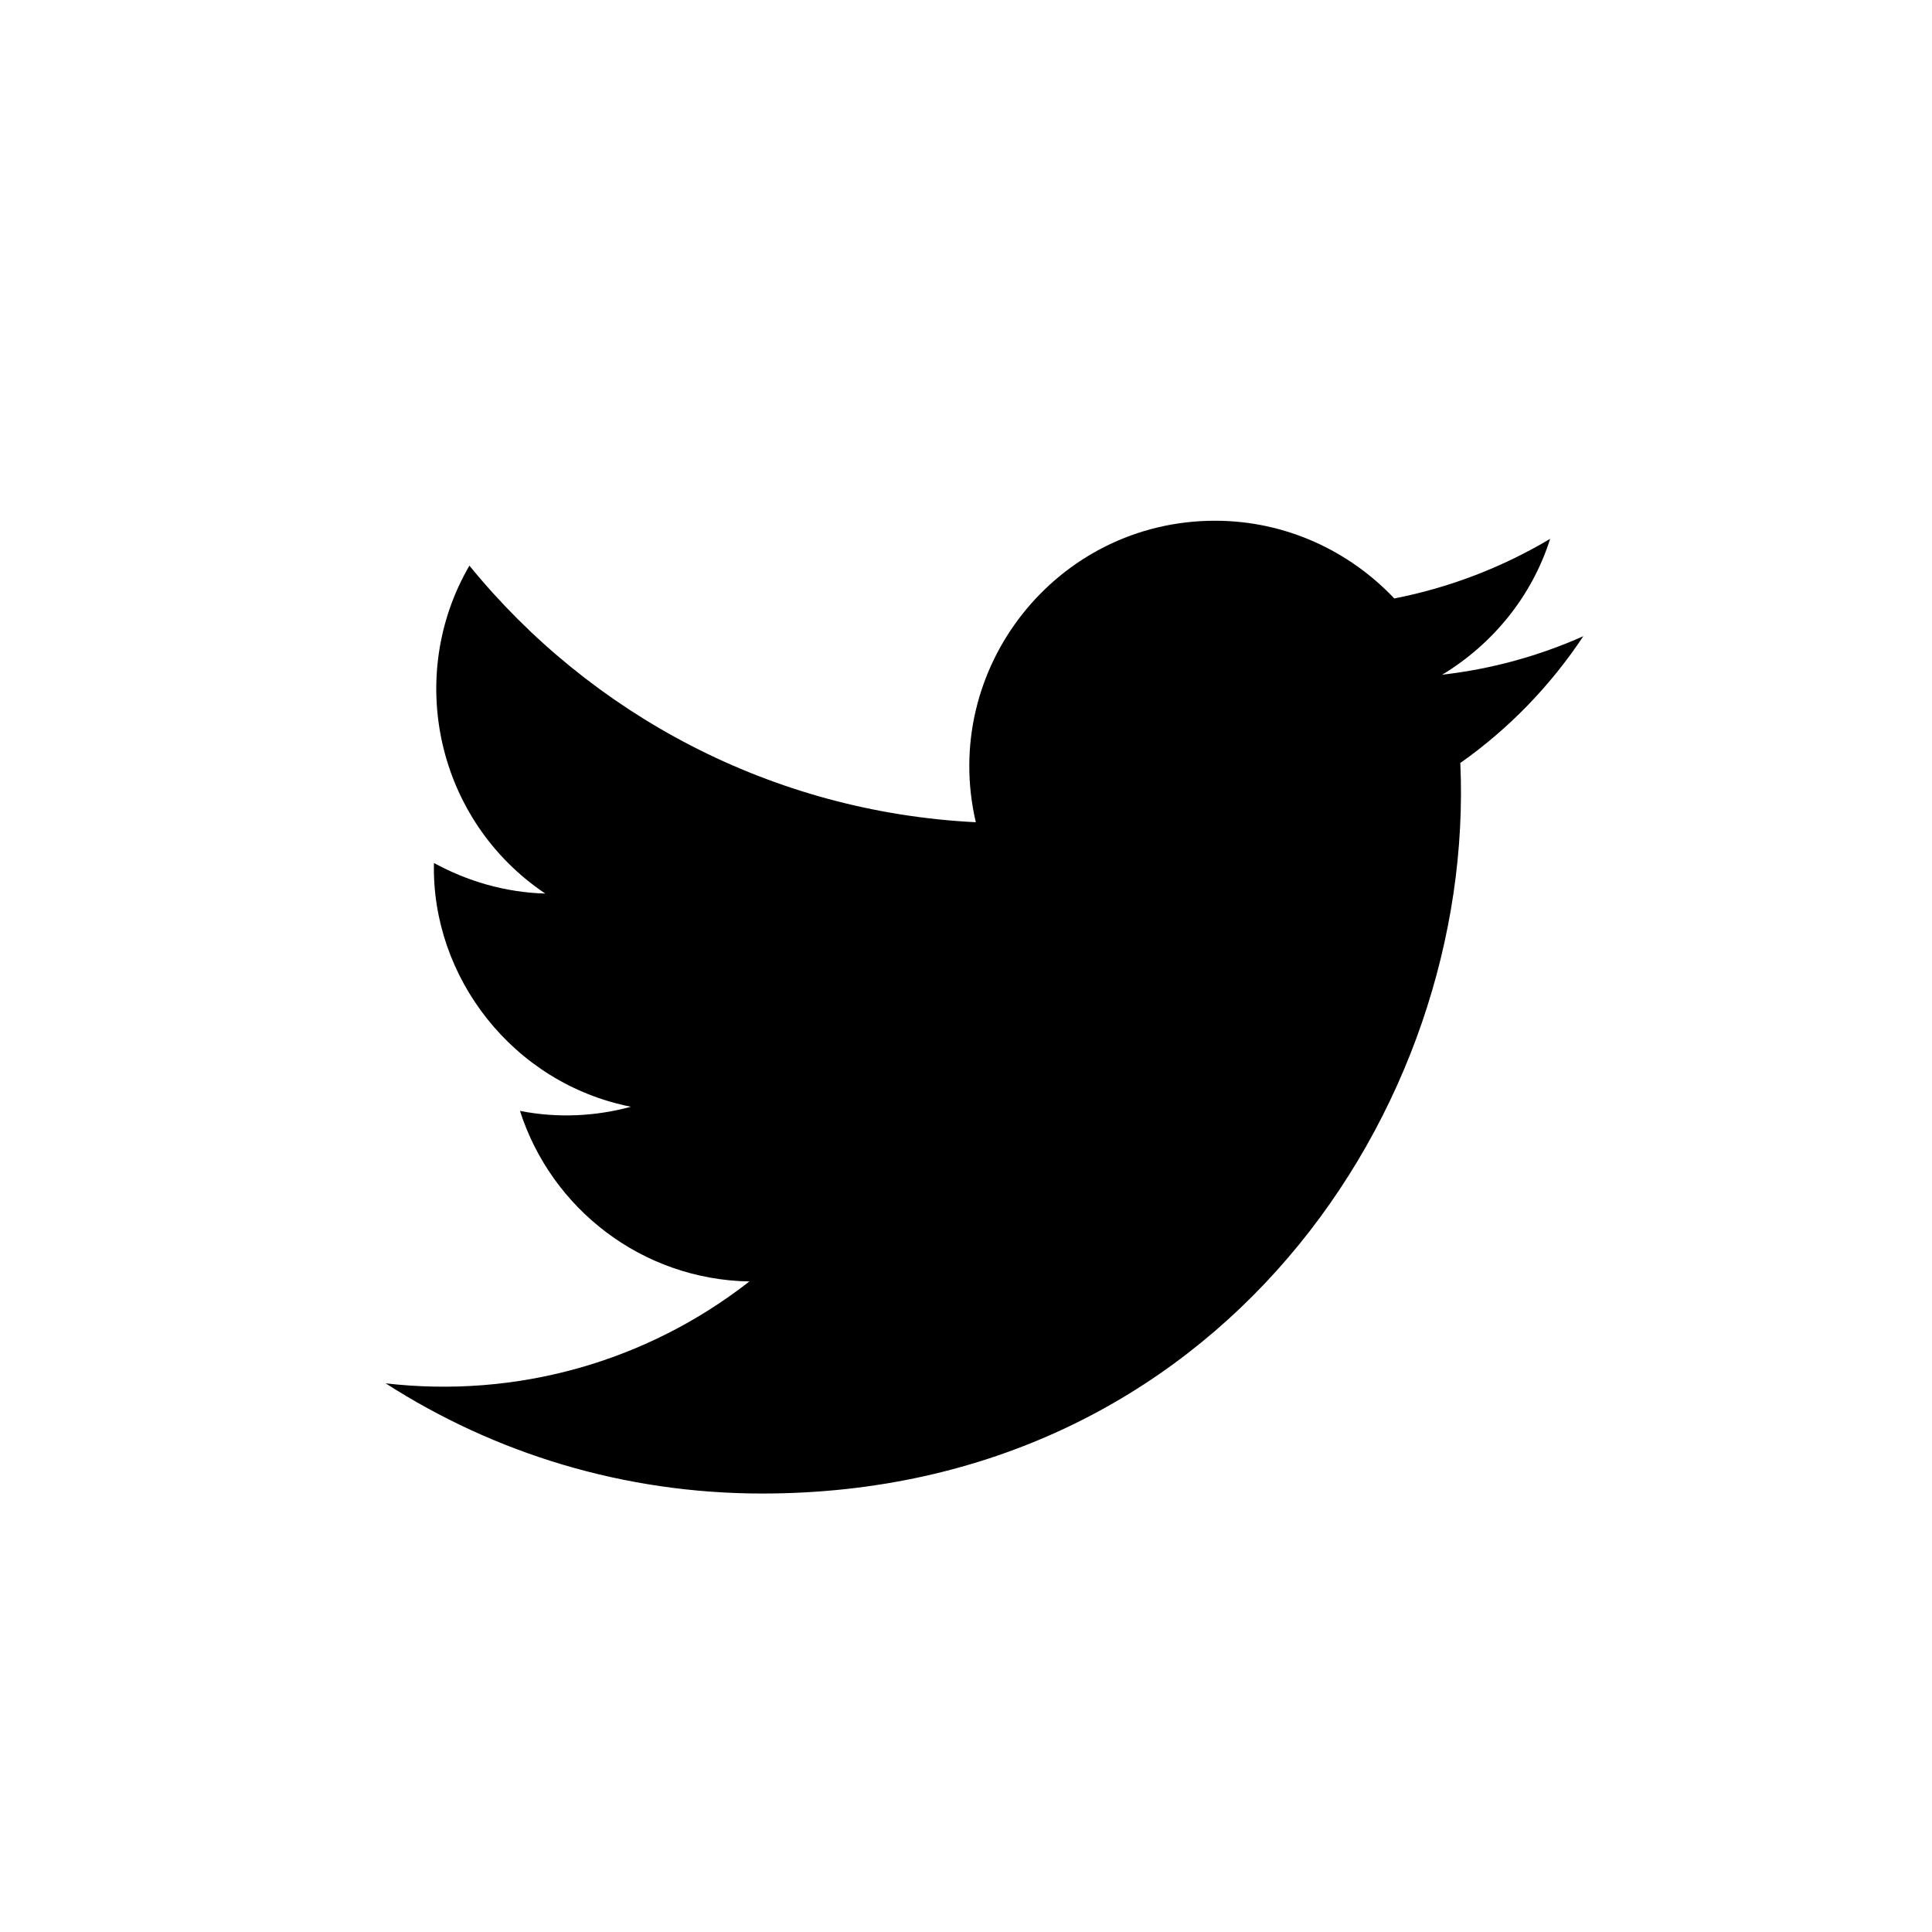
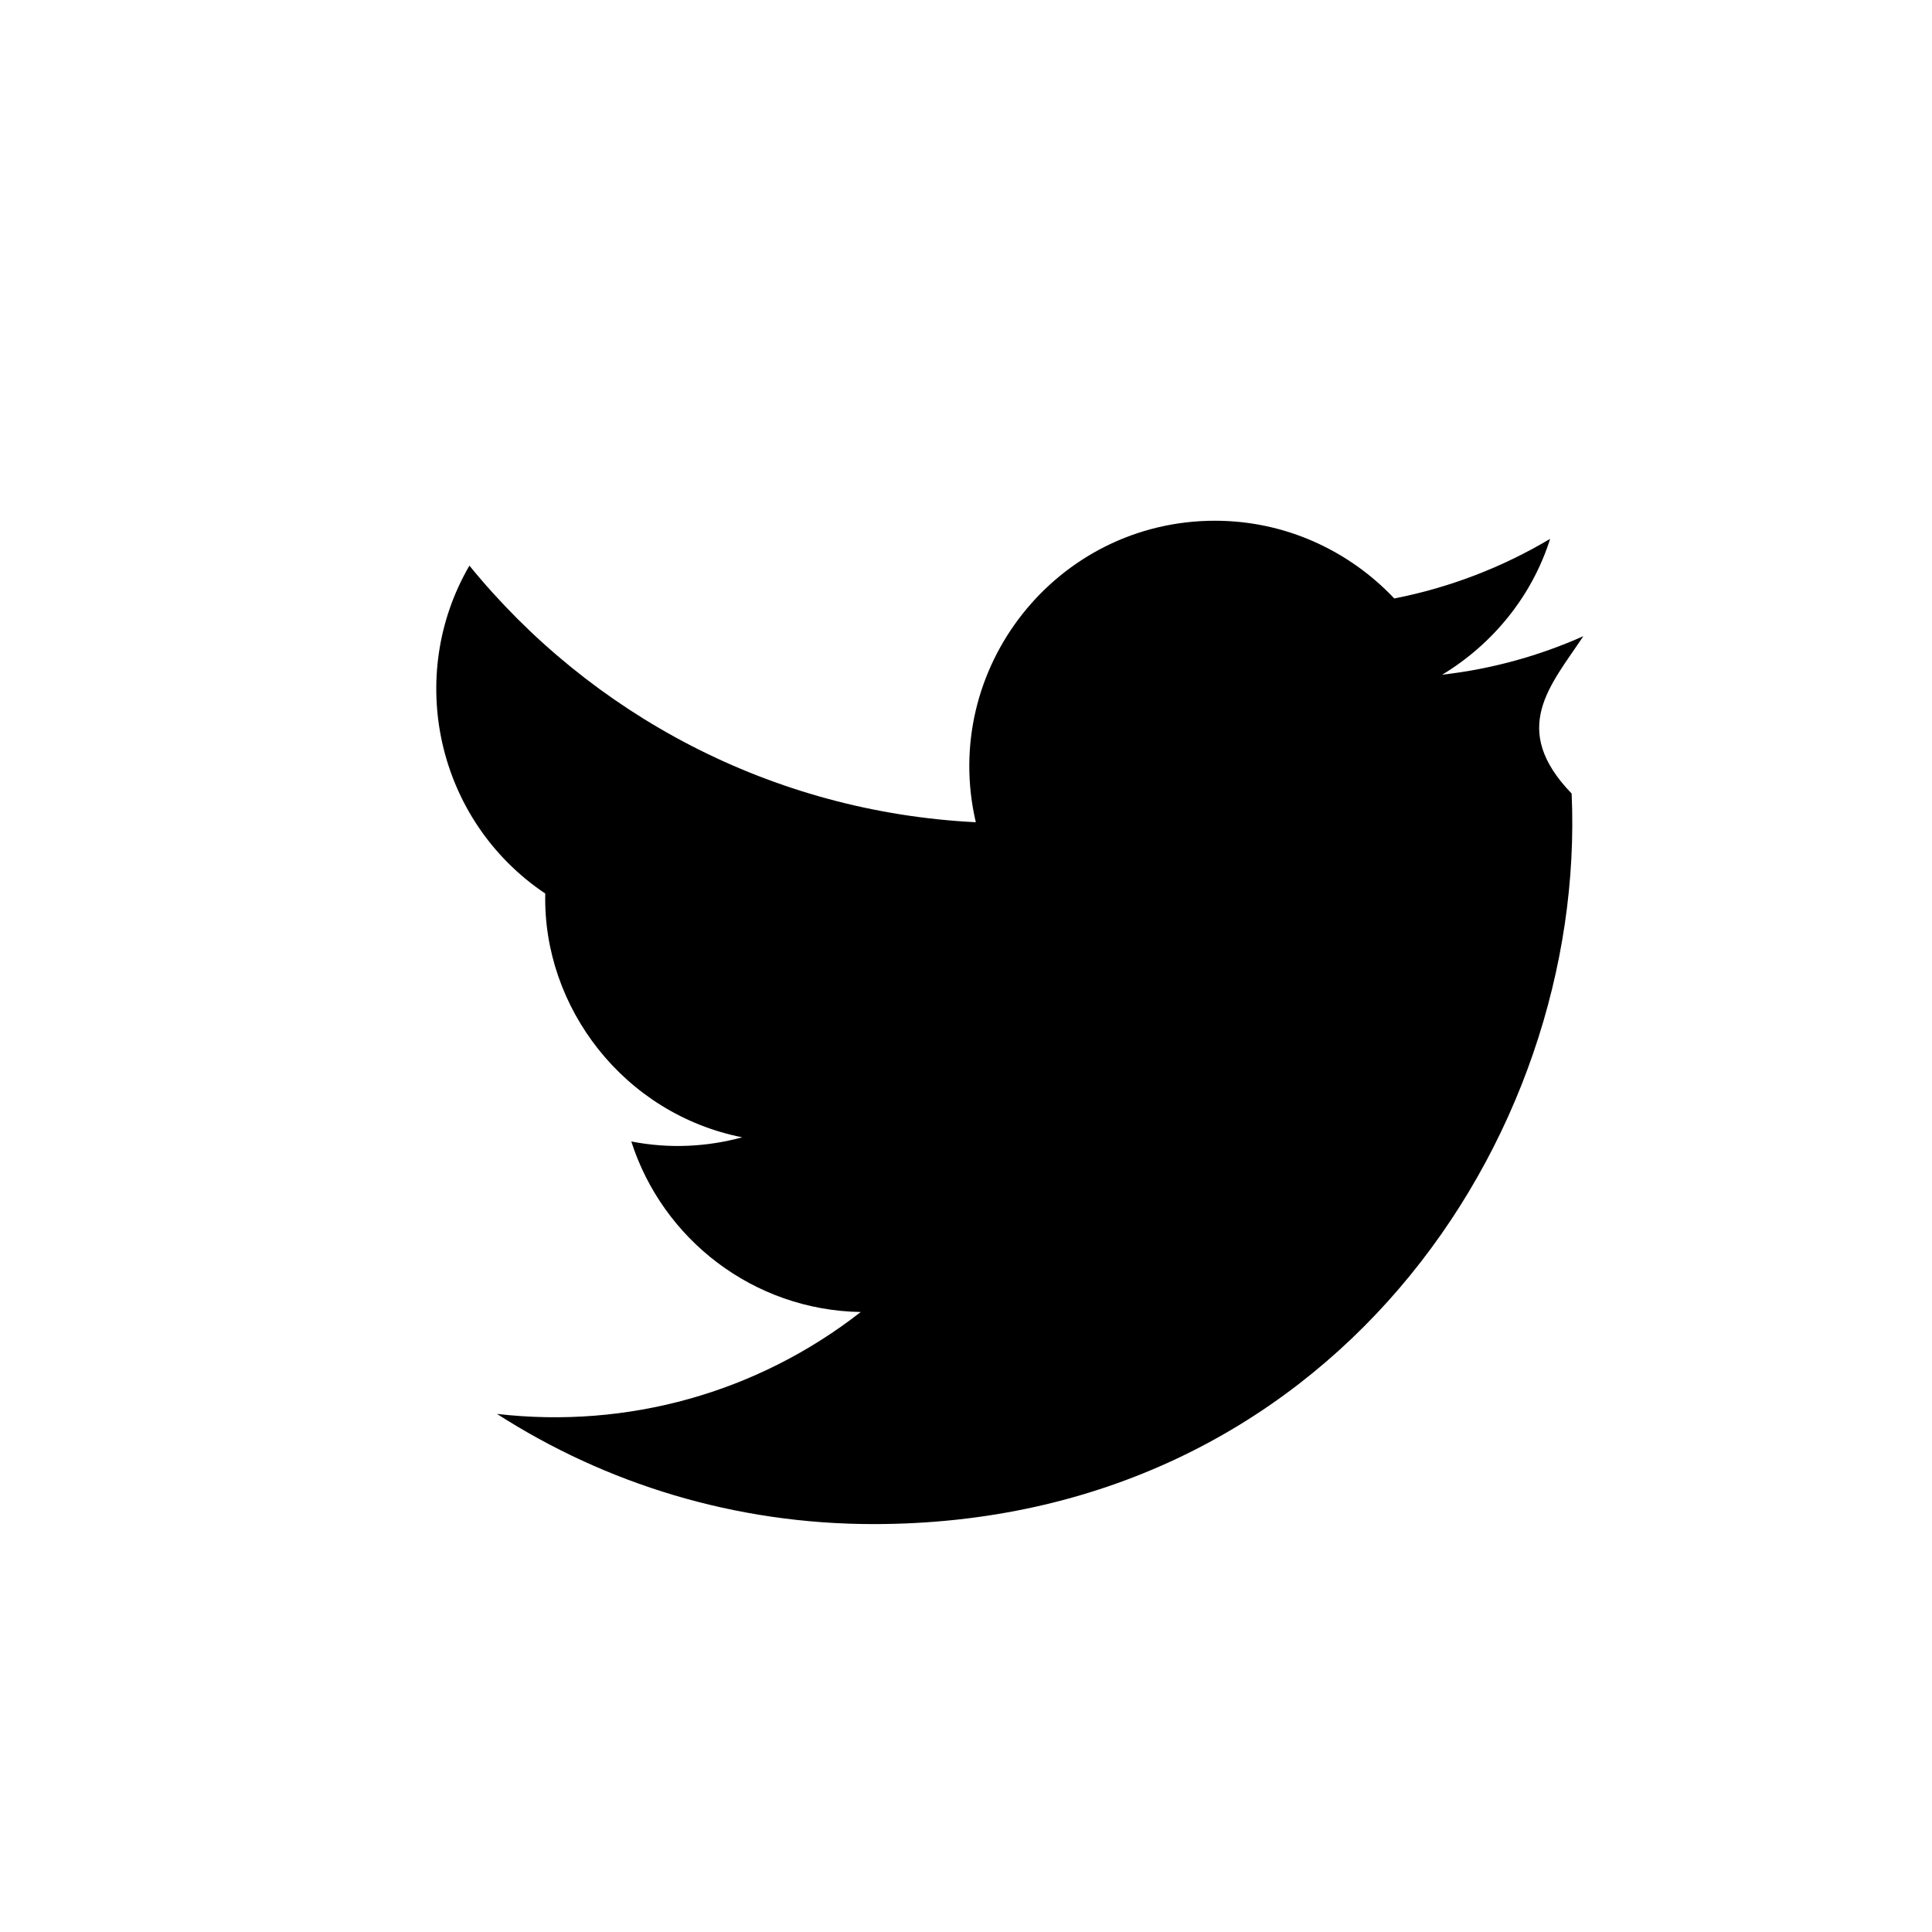
<svg xmlns="http://www.w3.org/2000/svg" version="1.1" id="Layer_1" x="0px" y="0px" width="512px" height="512px" viewBox="0 0 512 512" style="enable-background:new 0 0 512 512;" xml:space="preserve">
-   <path d="M419.6,168.6c-11.7,5.2-24.2,8.7-37.4,10.2c13.4-8.1,23.8-20.8,28.6-36c-12.6,7.5-26.5,12.9-41.3,15.8  C357.6,146,340.7,138,322,138c-42,0-72.9,39.2-63.4,79.9c-54.1-2.7-102.1-28.6-134.2-68c-17,29.2-8.8,67.5,20.1,86.9  c-10.7-0.3-20.7-3.3-29.5-8.1c-0.7,30.2,20.9,58.4,52.2,64.6c-9.2,2.5-19.2,3.1-29.4,1.1c8.3,25.9,32.3,44.7,60.8,45.2  c-27.4,21.4-61.8,31-96.4,27c28.8,18.5,63,29.2,99.8,29.2c120.8,0,189.1-102.1,185-193.6C399.9,193.1,410.9,181.7,419.6,168.6z" />
+   <path d="M419.6,168.6c-11.7,5.2-24.2,8.7-37.4,10.2c13.4-8.1,23.8-20.8,28.6-36c-12.6,7.5-26.5,12.9-41.3,15.8  C357.6,146,340.7,138,322,138c-42,0-72.9,39.2-63.4,79.9c-54.1-2.7-102.1-28.6-134.2-68c-17,29.2-8.8,67.5,20.1,86.9  c-0.7,30.2,20.9,58.4,52.2,64.6c-9.2,2.5-19.2,3.1-29.4,1.1c8.3,25.9,32.3,44.7,60.8,45.2  c-27.4,21.4-61.8,31-96.4,27c28.8,18.5,63,29.2,99.8,29.2c120.8,0,189.1-102.1,185-193.6C399.9,193.1,410.9,181.7,419.6,168.6z" />
</svg>